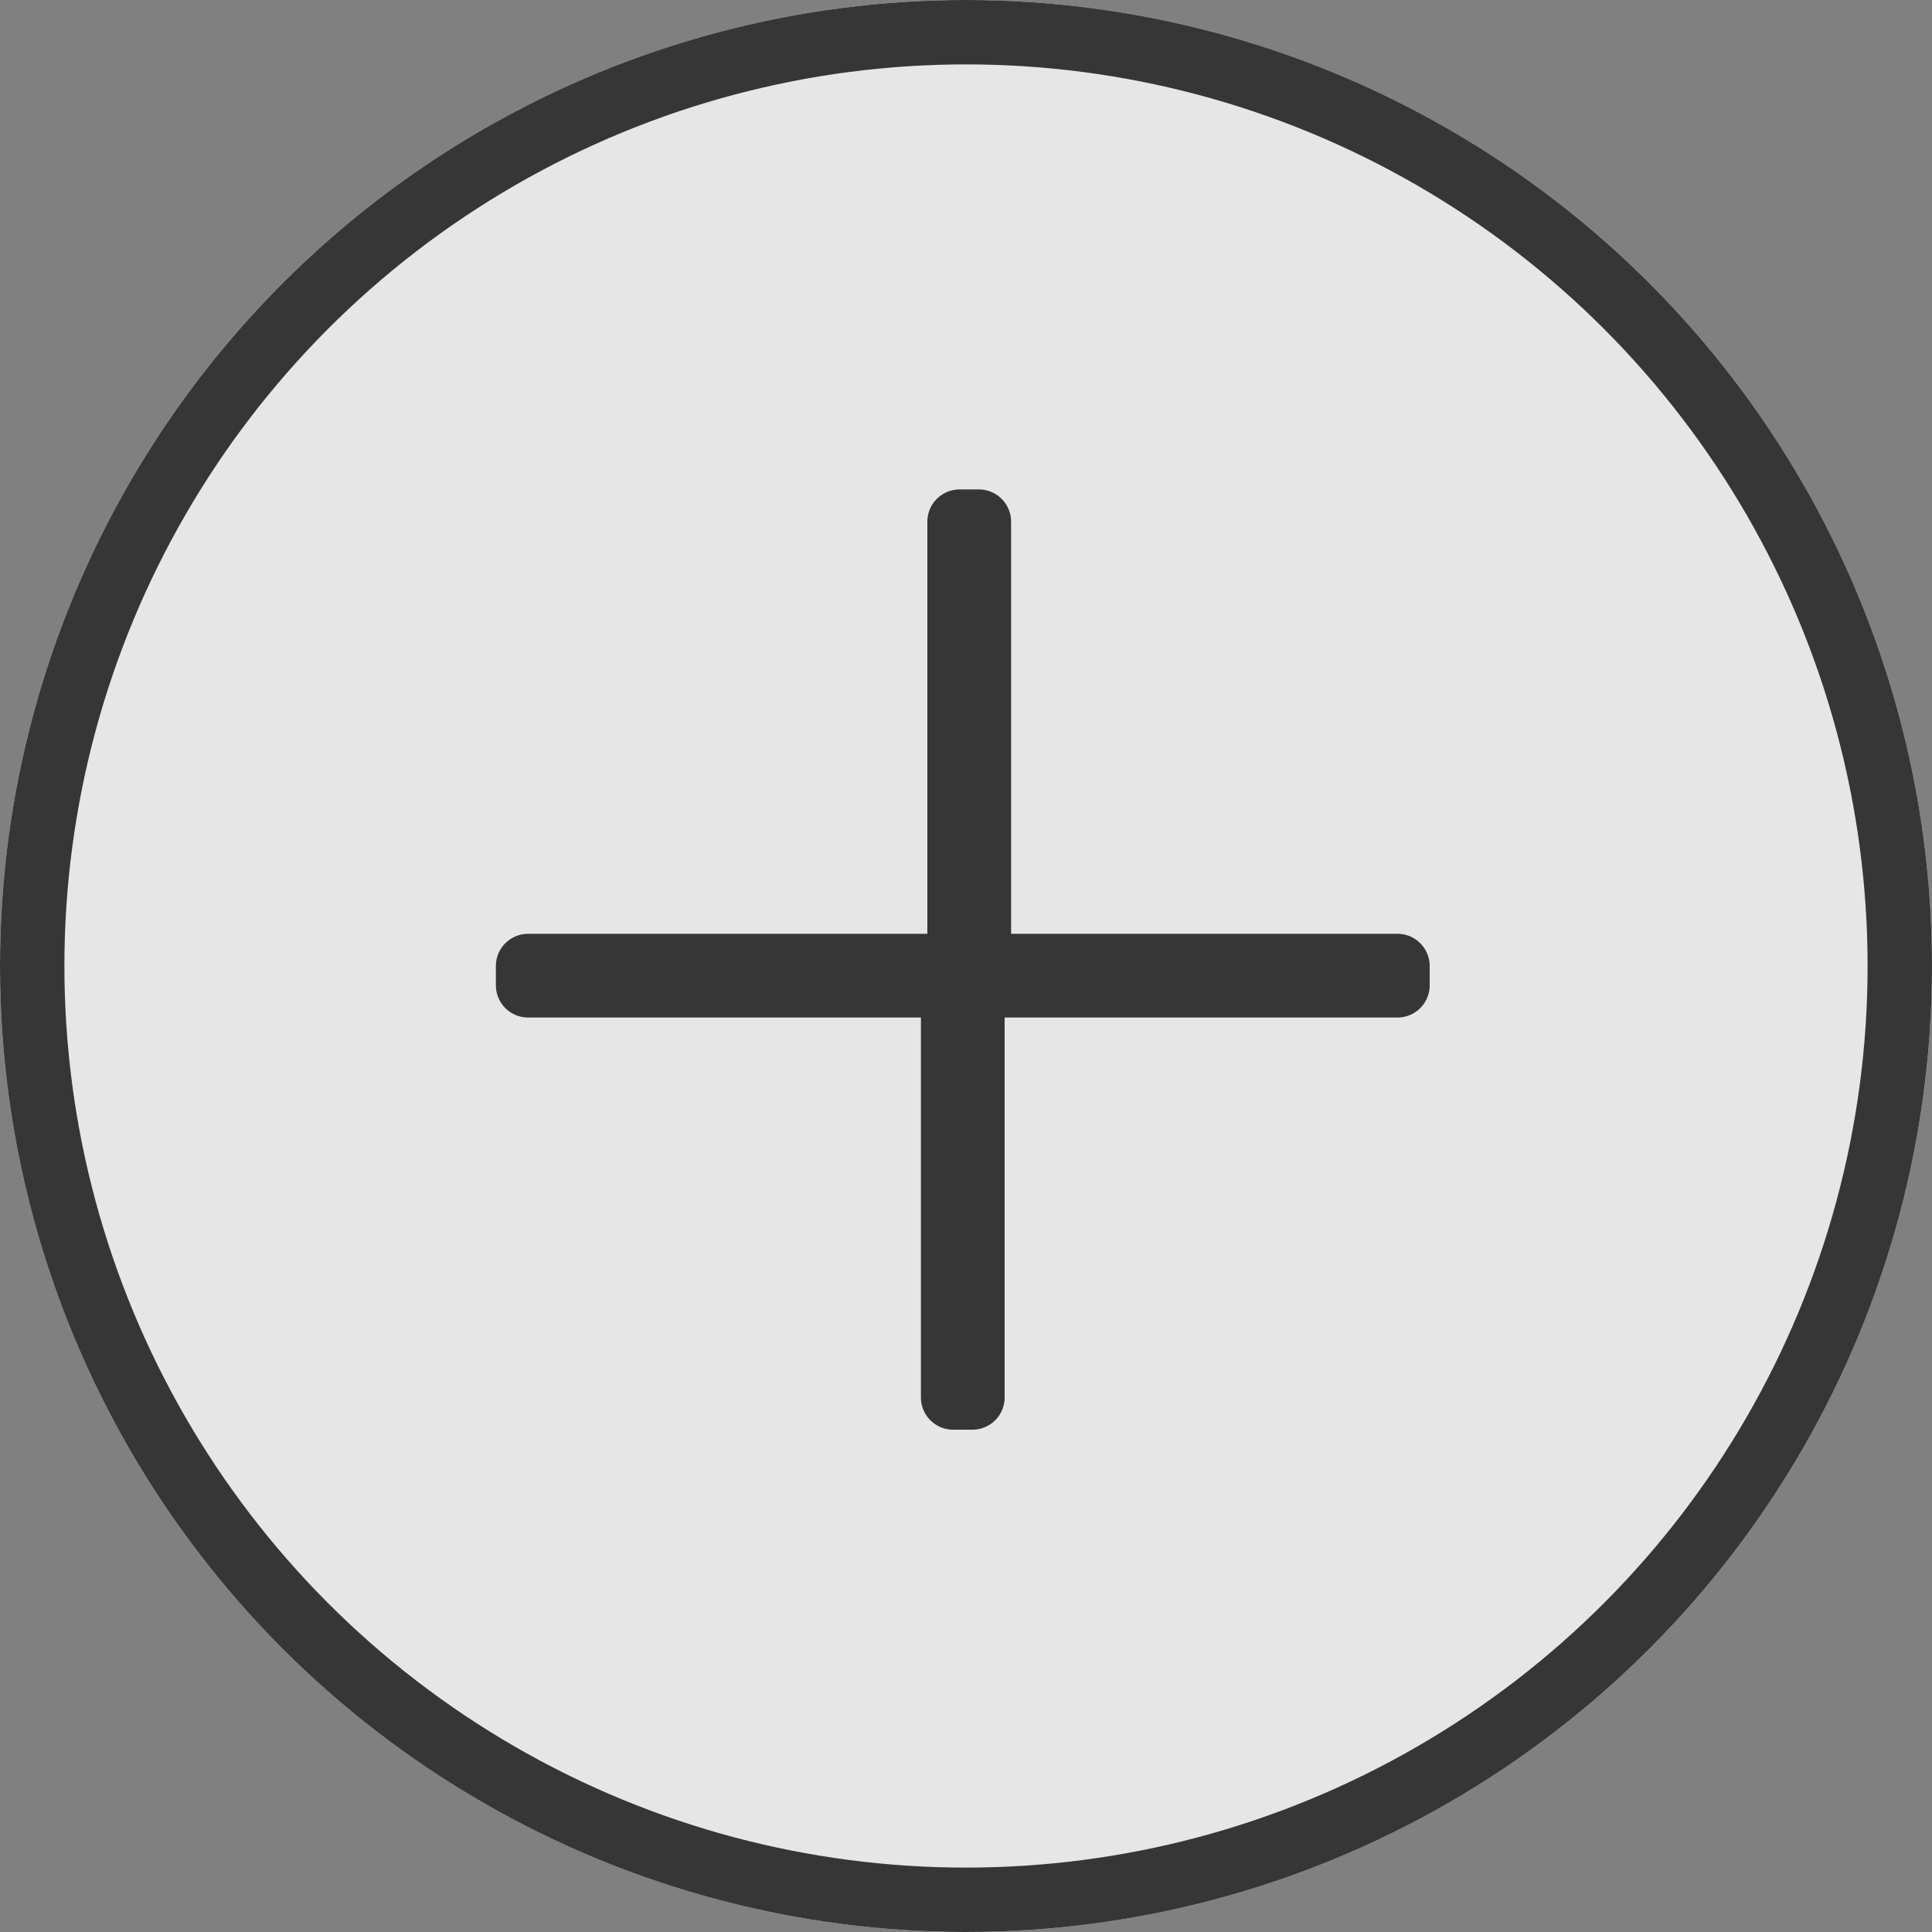
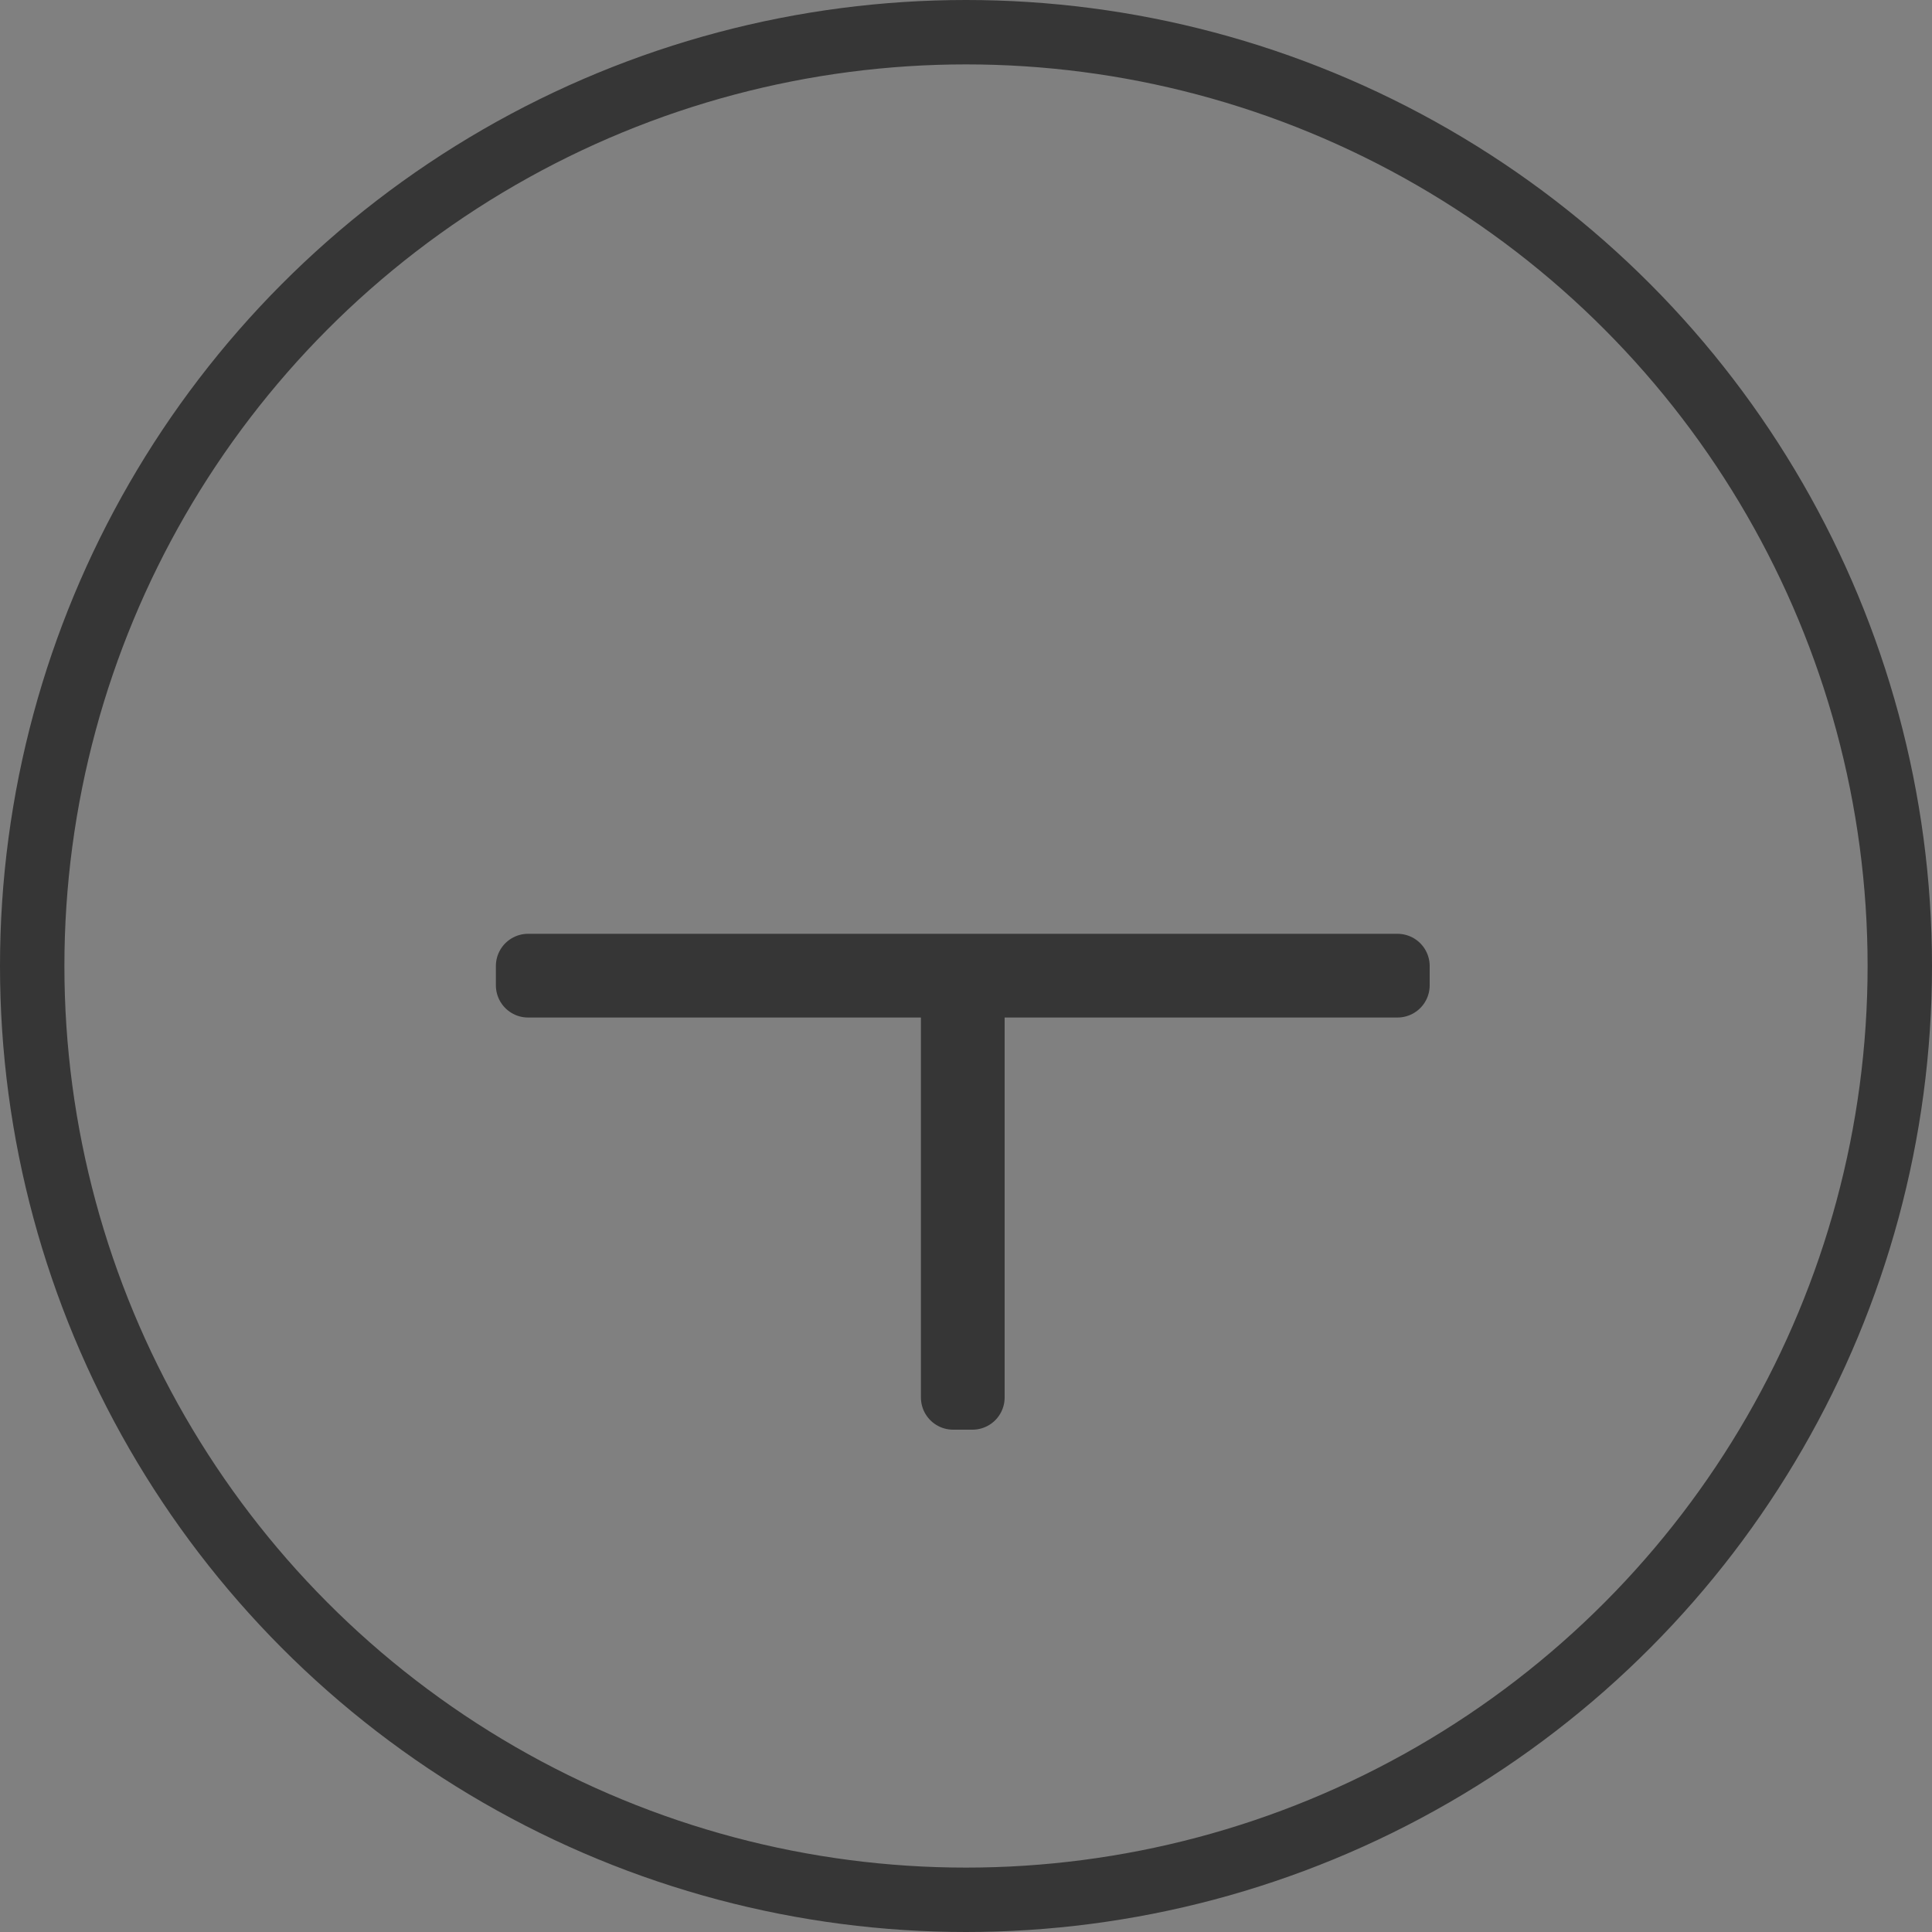
<svg xmlns="http://www.w3.org/2000/svg" viewBox="0 0 30 30">
  <rect x="0" y="0" width="30" height="30" fill="#808080" stroke="none" />
-   <circle cx="15" cy="15" r="15" fill="#fff" fill-opacity=".8" />
  <circle cx="15" cy="15" r="14.5" fill="none" stroke="#363636" />
-   <path d="M15.2 15V8.1h-.3V15H8.2v.3H14.8v6.4h.3v-6.4H21.7V15h-6.5z" fill="#363636" stroke="#363636" stroke-linecap="round" stroke-linejoin="round" />
+   <path d="M15.2 15h-.3V15H8.2v.3H14.8v6.4h.3v-6.4H21.7V15h-6.5z" fill="#363636" stroke="#363636" stroke-linecap="round" stroke-linejoin="round" />
</svg>